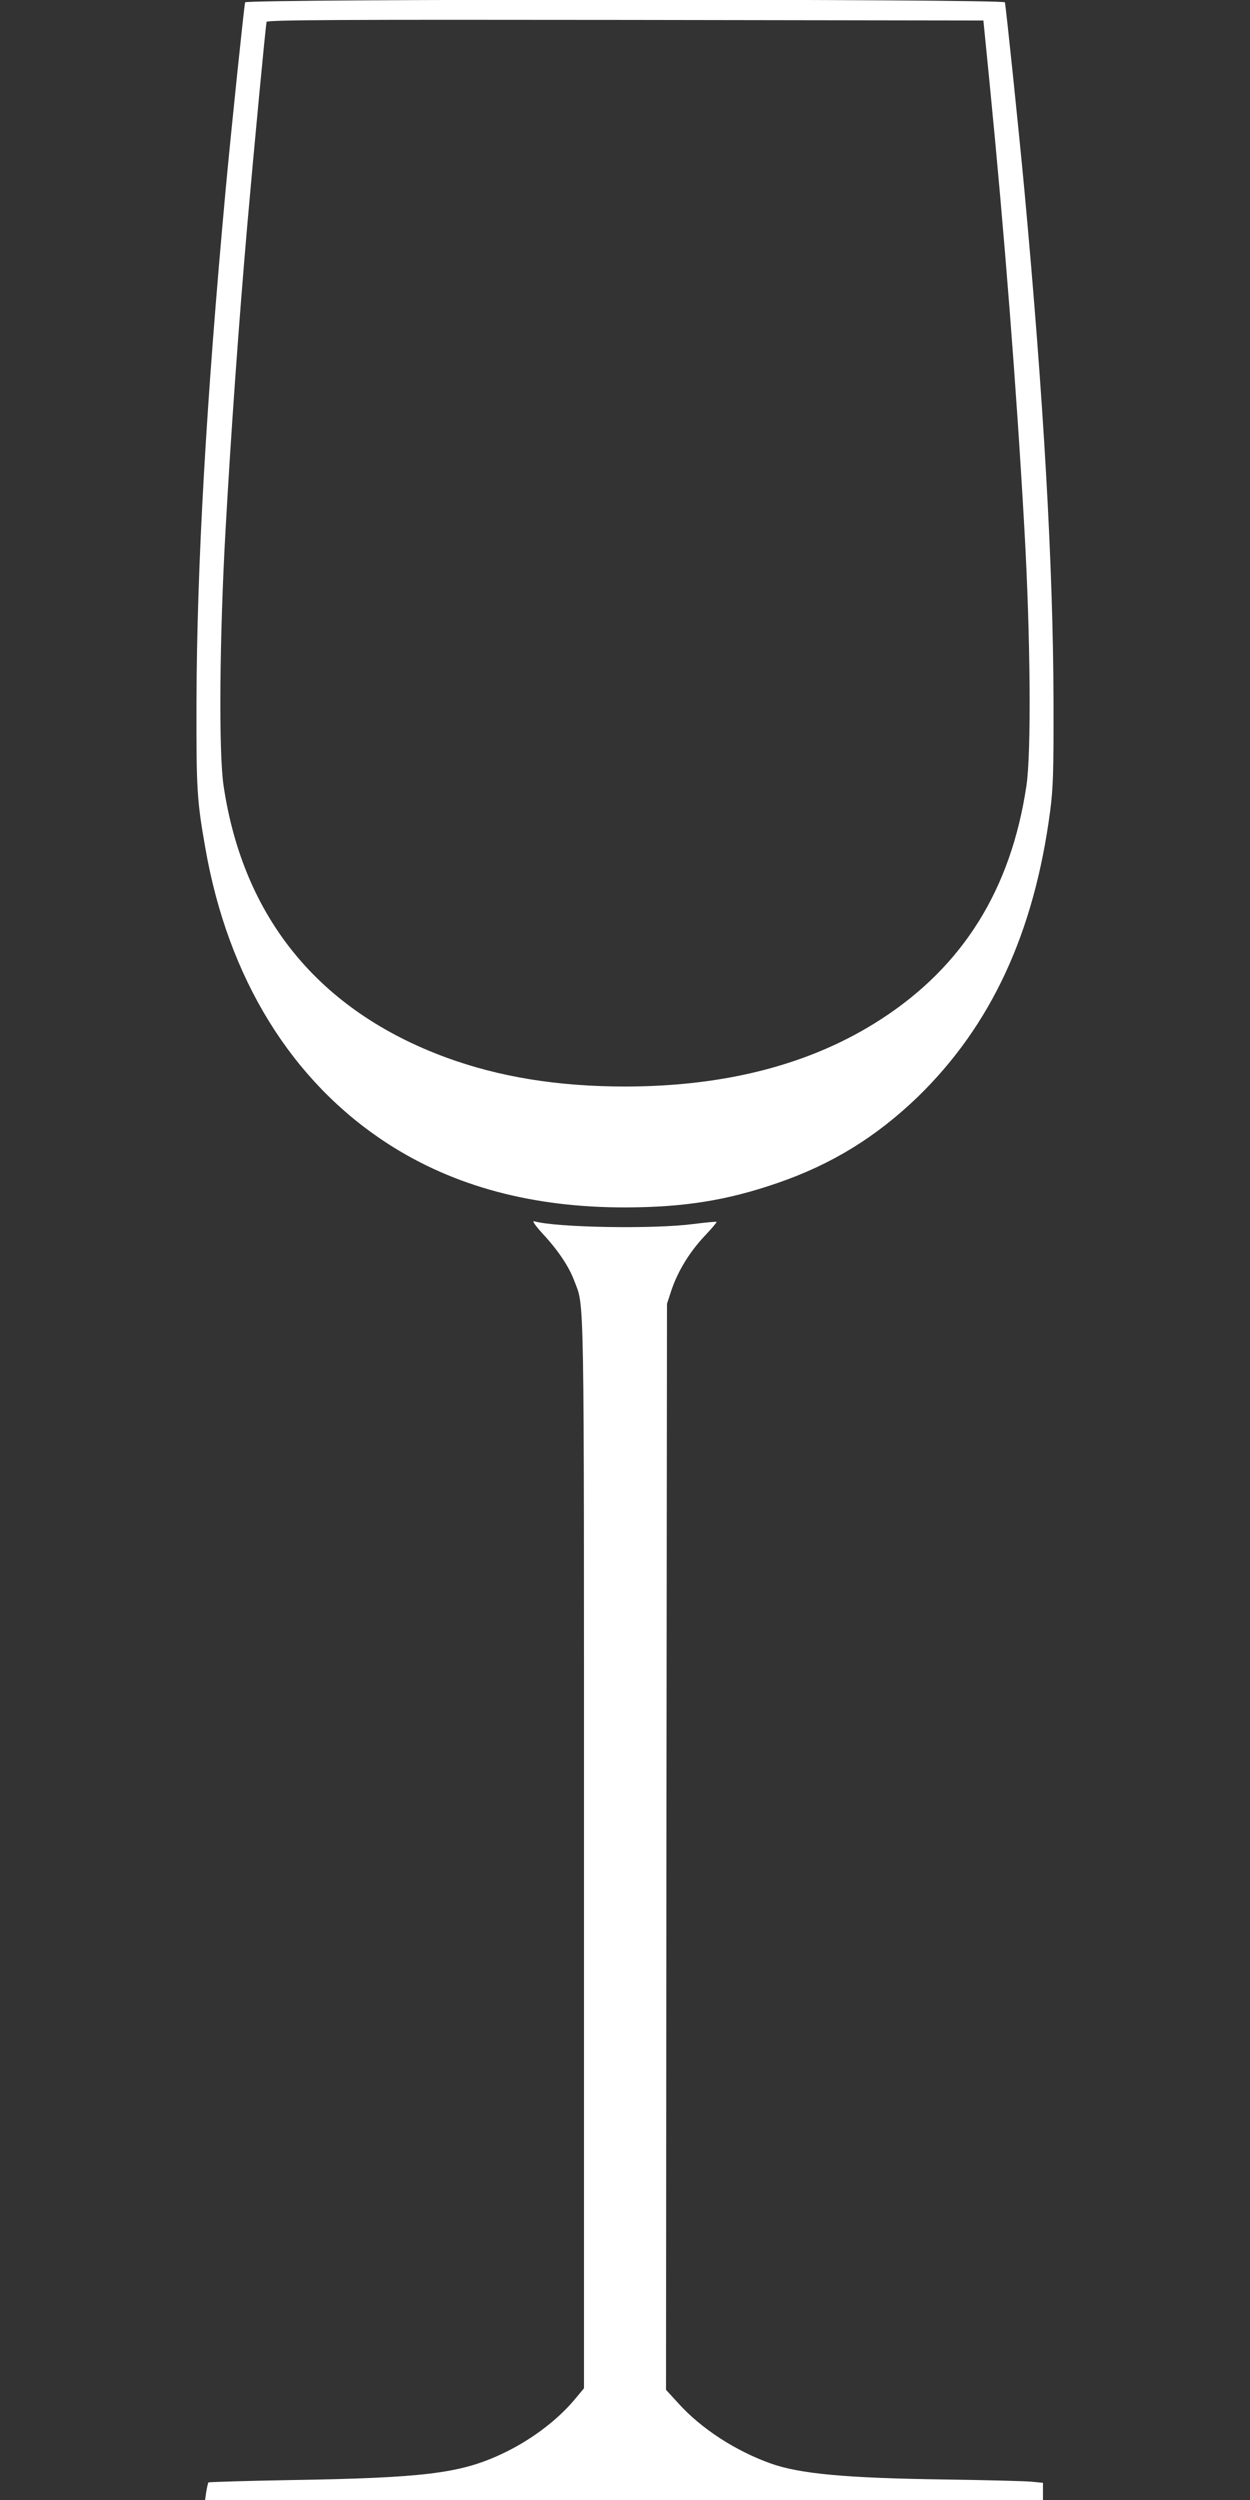
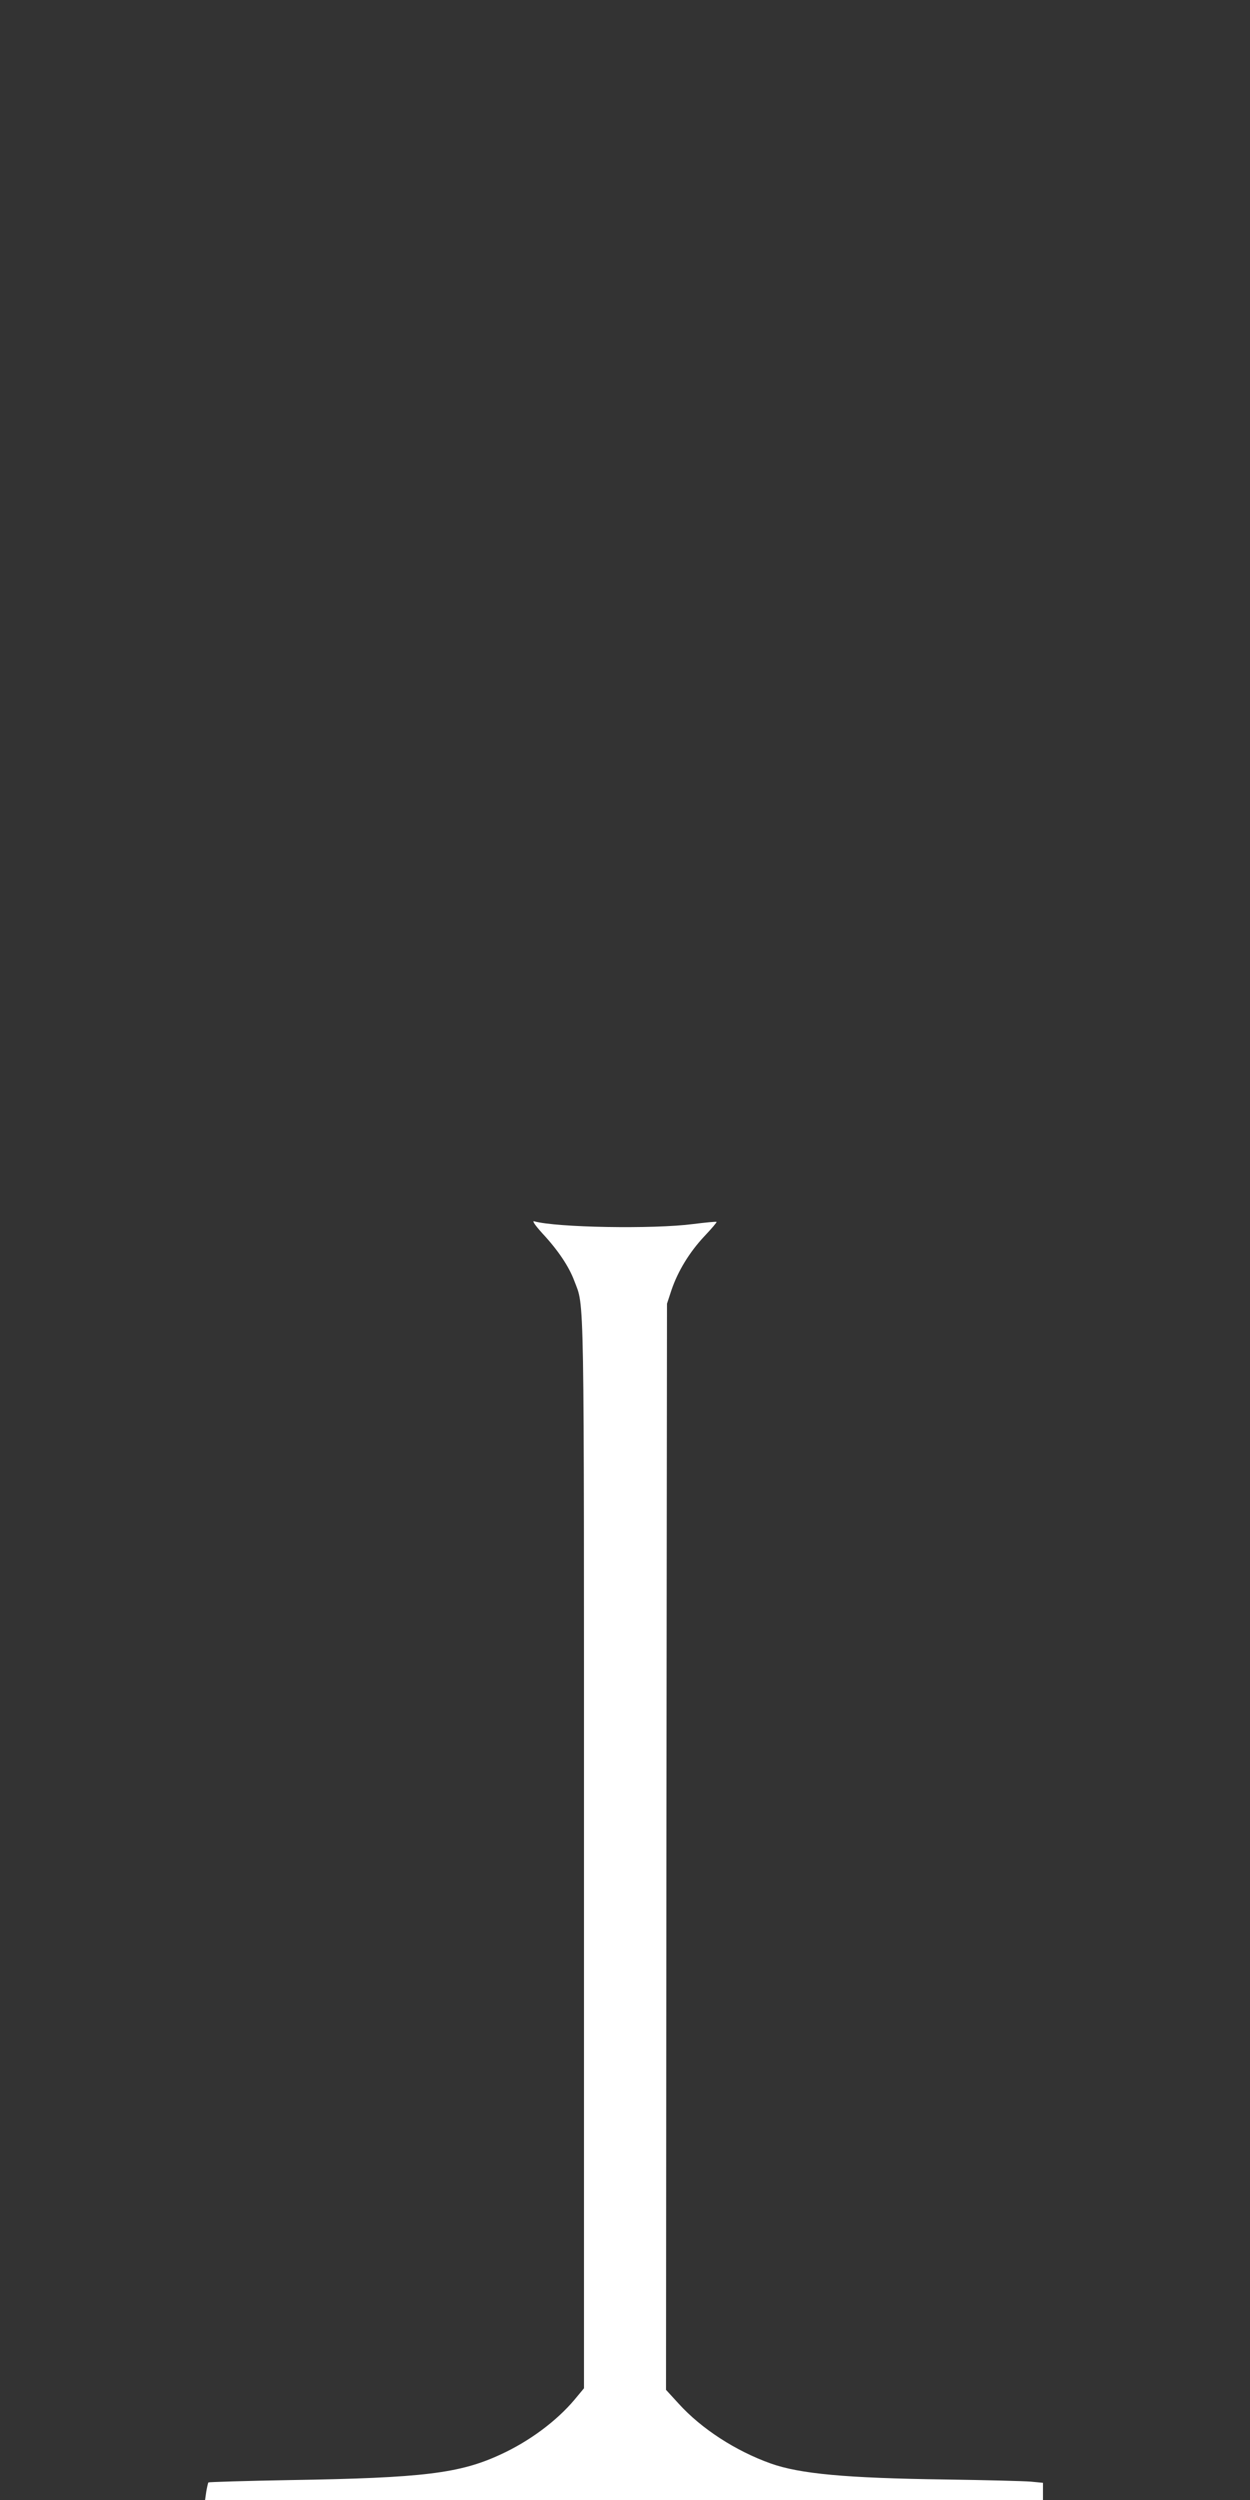
<svg xmlns="http://www.w3.org/2000/svg" version="1.0" width="640pt" height="1280pt" viewBox="0 0 640 1280" preserveAspectRatio="xMidYMid meet">
  <rect x="0" y="0" width="640" height="1280" fill="#333333" stroke="none" />
  <g transform="translate(0,1280) scale(0.1,-0.1)" fill="#ffffff" stroke="none">
-     <path d="M1255 12788 c-5 -18 -70 -640 -100 -963 -99 -1079 -147 -1923 -149 -2620 -1 -444 2 -501 45 -745 116 -669 443 -1198 935 -1516 339 -219 743 -327 1219 -326 299 1 517 36 773 124 280 96 507 236 721 442 376 366 596 840 678 1465 15 114 18 205 17 561 -2 692 -50 1541 -149 2615 -30 322 -95 945 -100 963 -6 18 -3884 18 -3890 0z m3812 -416 c76 -770 137 -1554 178 -2282 31 -547 36 -1147 10 -1315 -79 -528 -324 -922 -745 -1194 -353 -229 -792 -344 -1310 -344 -345 0 -645 49 -917 149 -648 239 -1037 713 -1138 1389 -26 168 -21 768 10 1315 28 500 67 1046 110 1545 33 378 95 1036 100 1053 4 10 376 12 1837 10 l1833 -3 32 -323z" />
    <path d="M2778 6484 c80 -86 135 -169 162 -241 53 -141 50 19 50 -2933 l0 -2738 -49 -59 c-92 -109 -230 -212 -378 -280 -209 -97 -397 -120 -1075 -131 -229 -4 -419 -10 -421 -12 -2 -3 -7 -24 -11 -48 l-6 -42 2145 0 2145 0 0 44 0 44 -62 6 c-35 3 -232 8 -438 11 -511 7 -745 29 -894 82 -179 64 -354 177 -471 306 l-65 71 2 2781 3 2780 23 70 c33 97 92 194 169 276 36 38 64 71 62 73 -2 2 -56 -3 -119 -11 -205 -27 -703 -18 -815 14 -12 4 4 -20 43 -63z" />
  </g>
</svg>